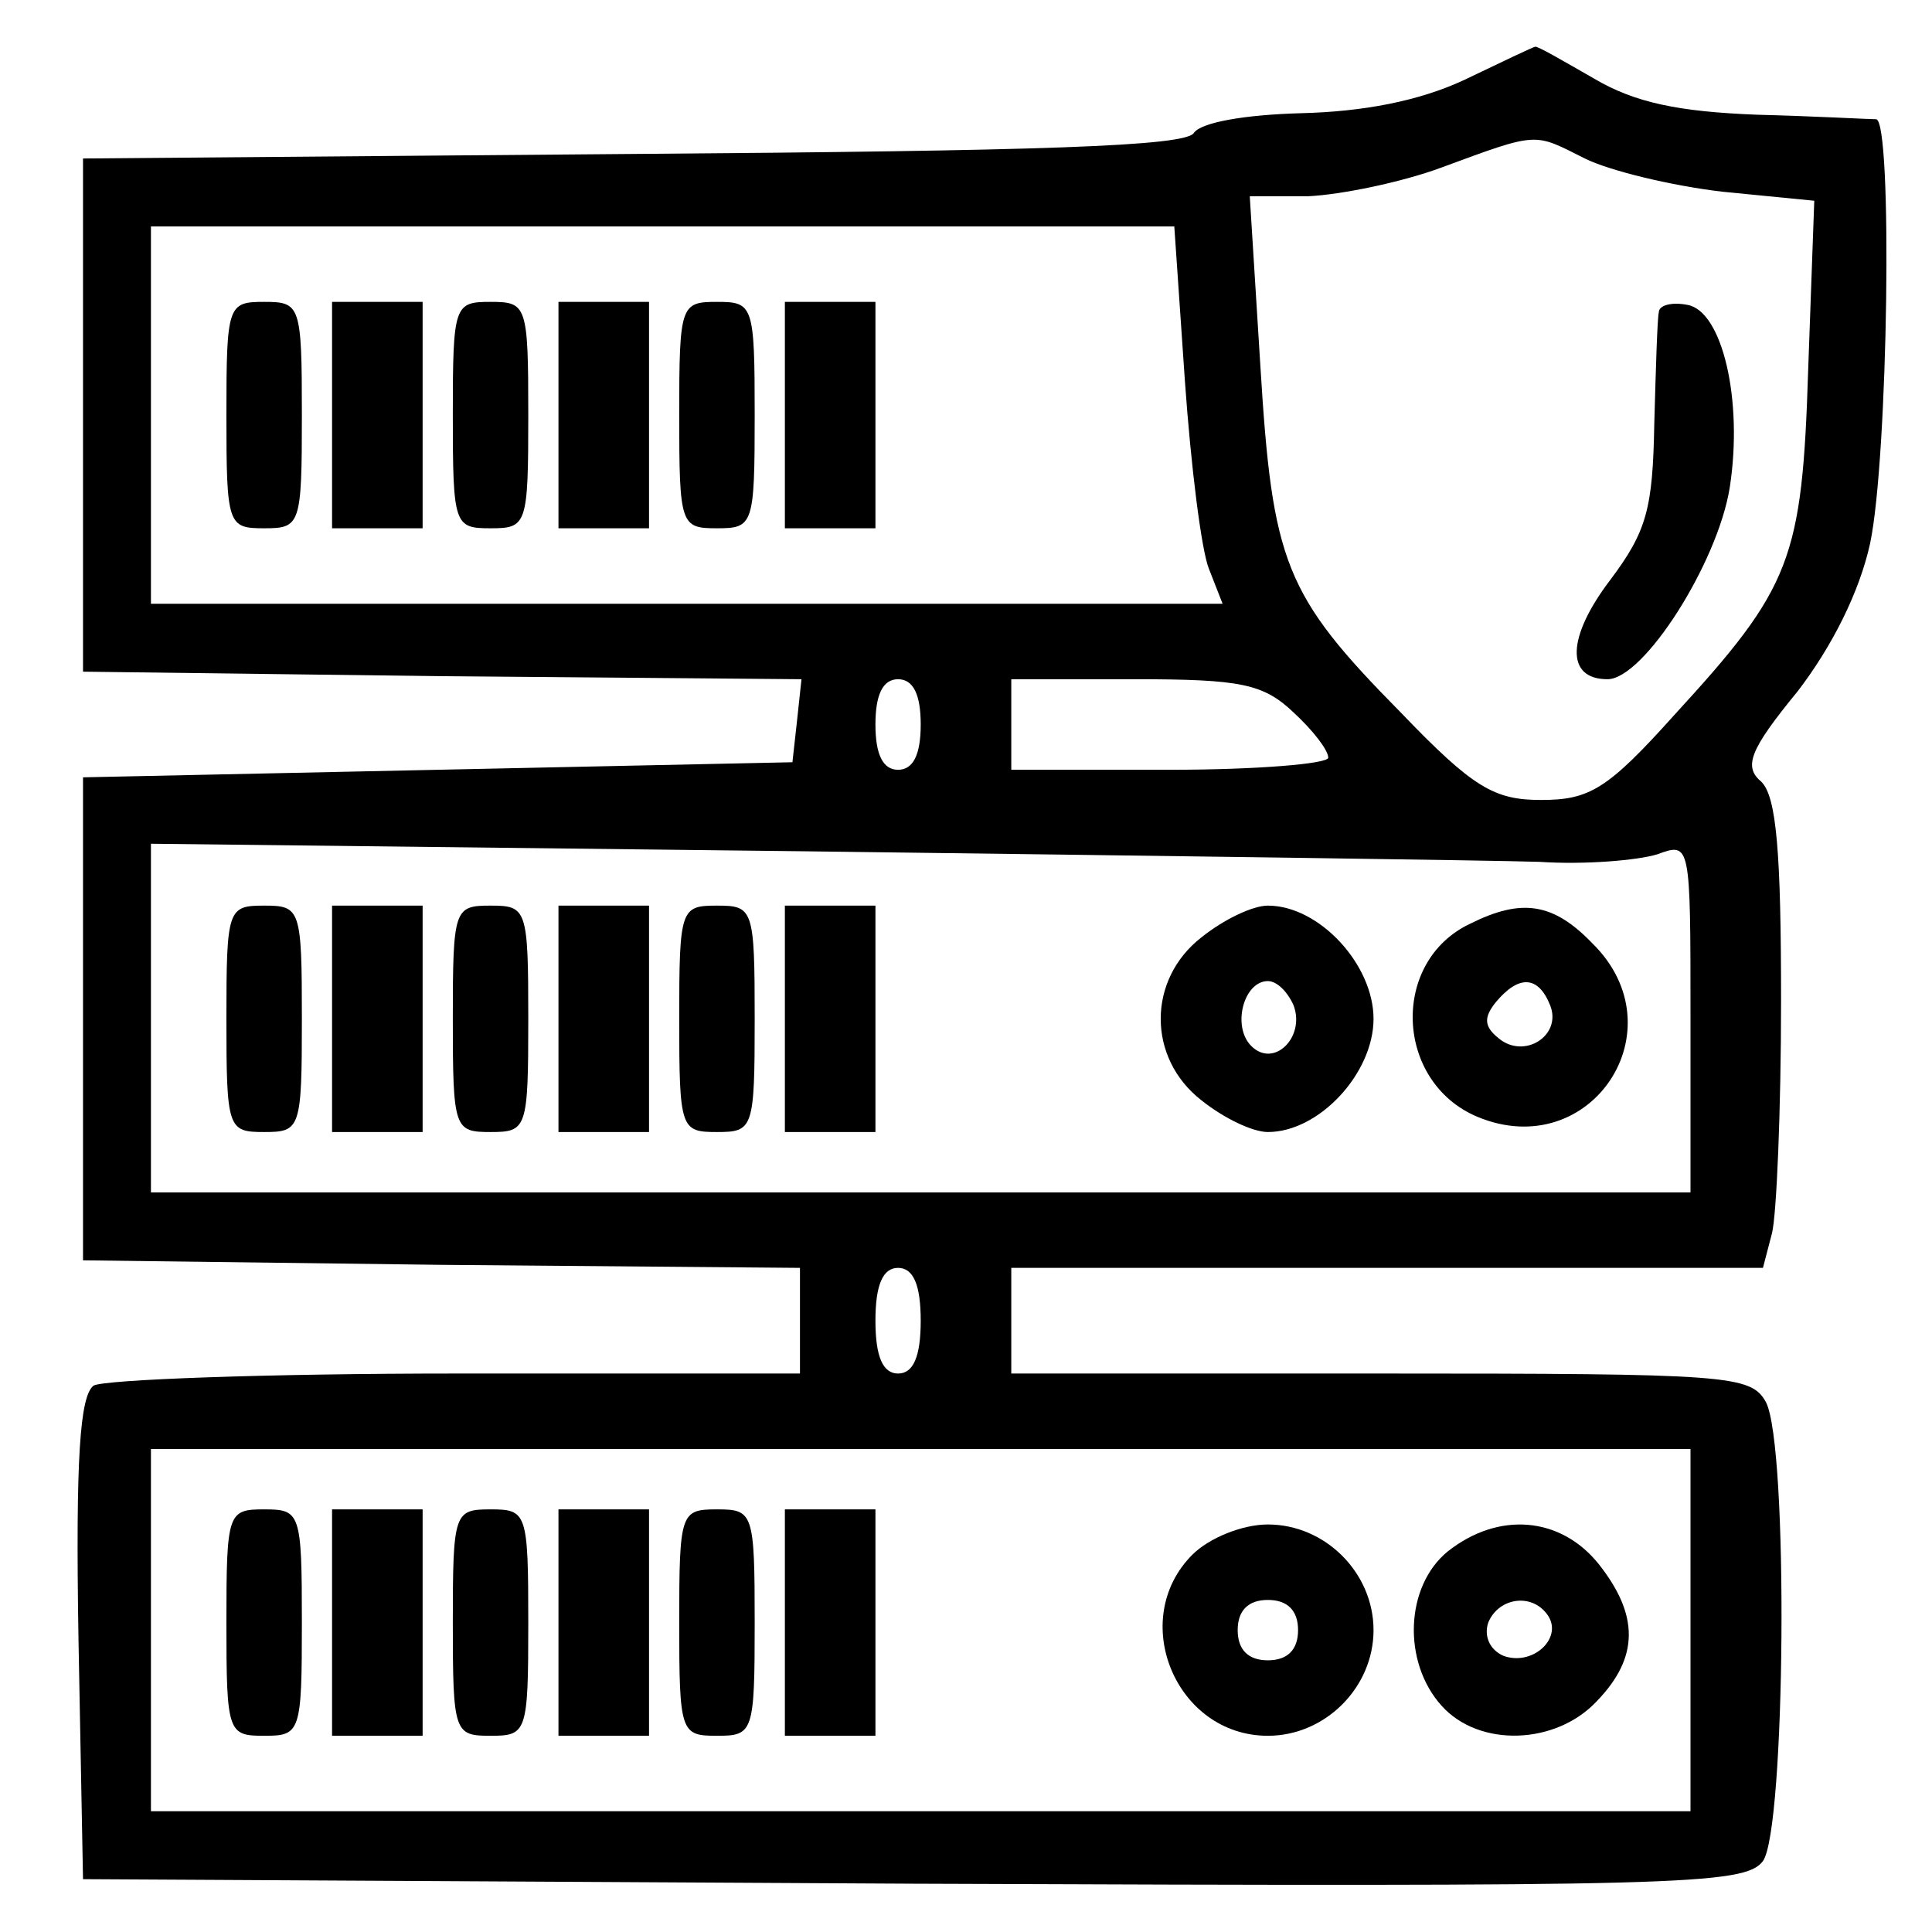
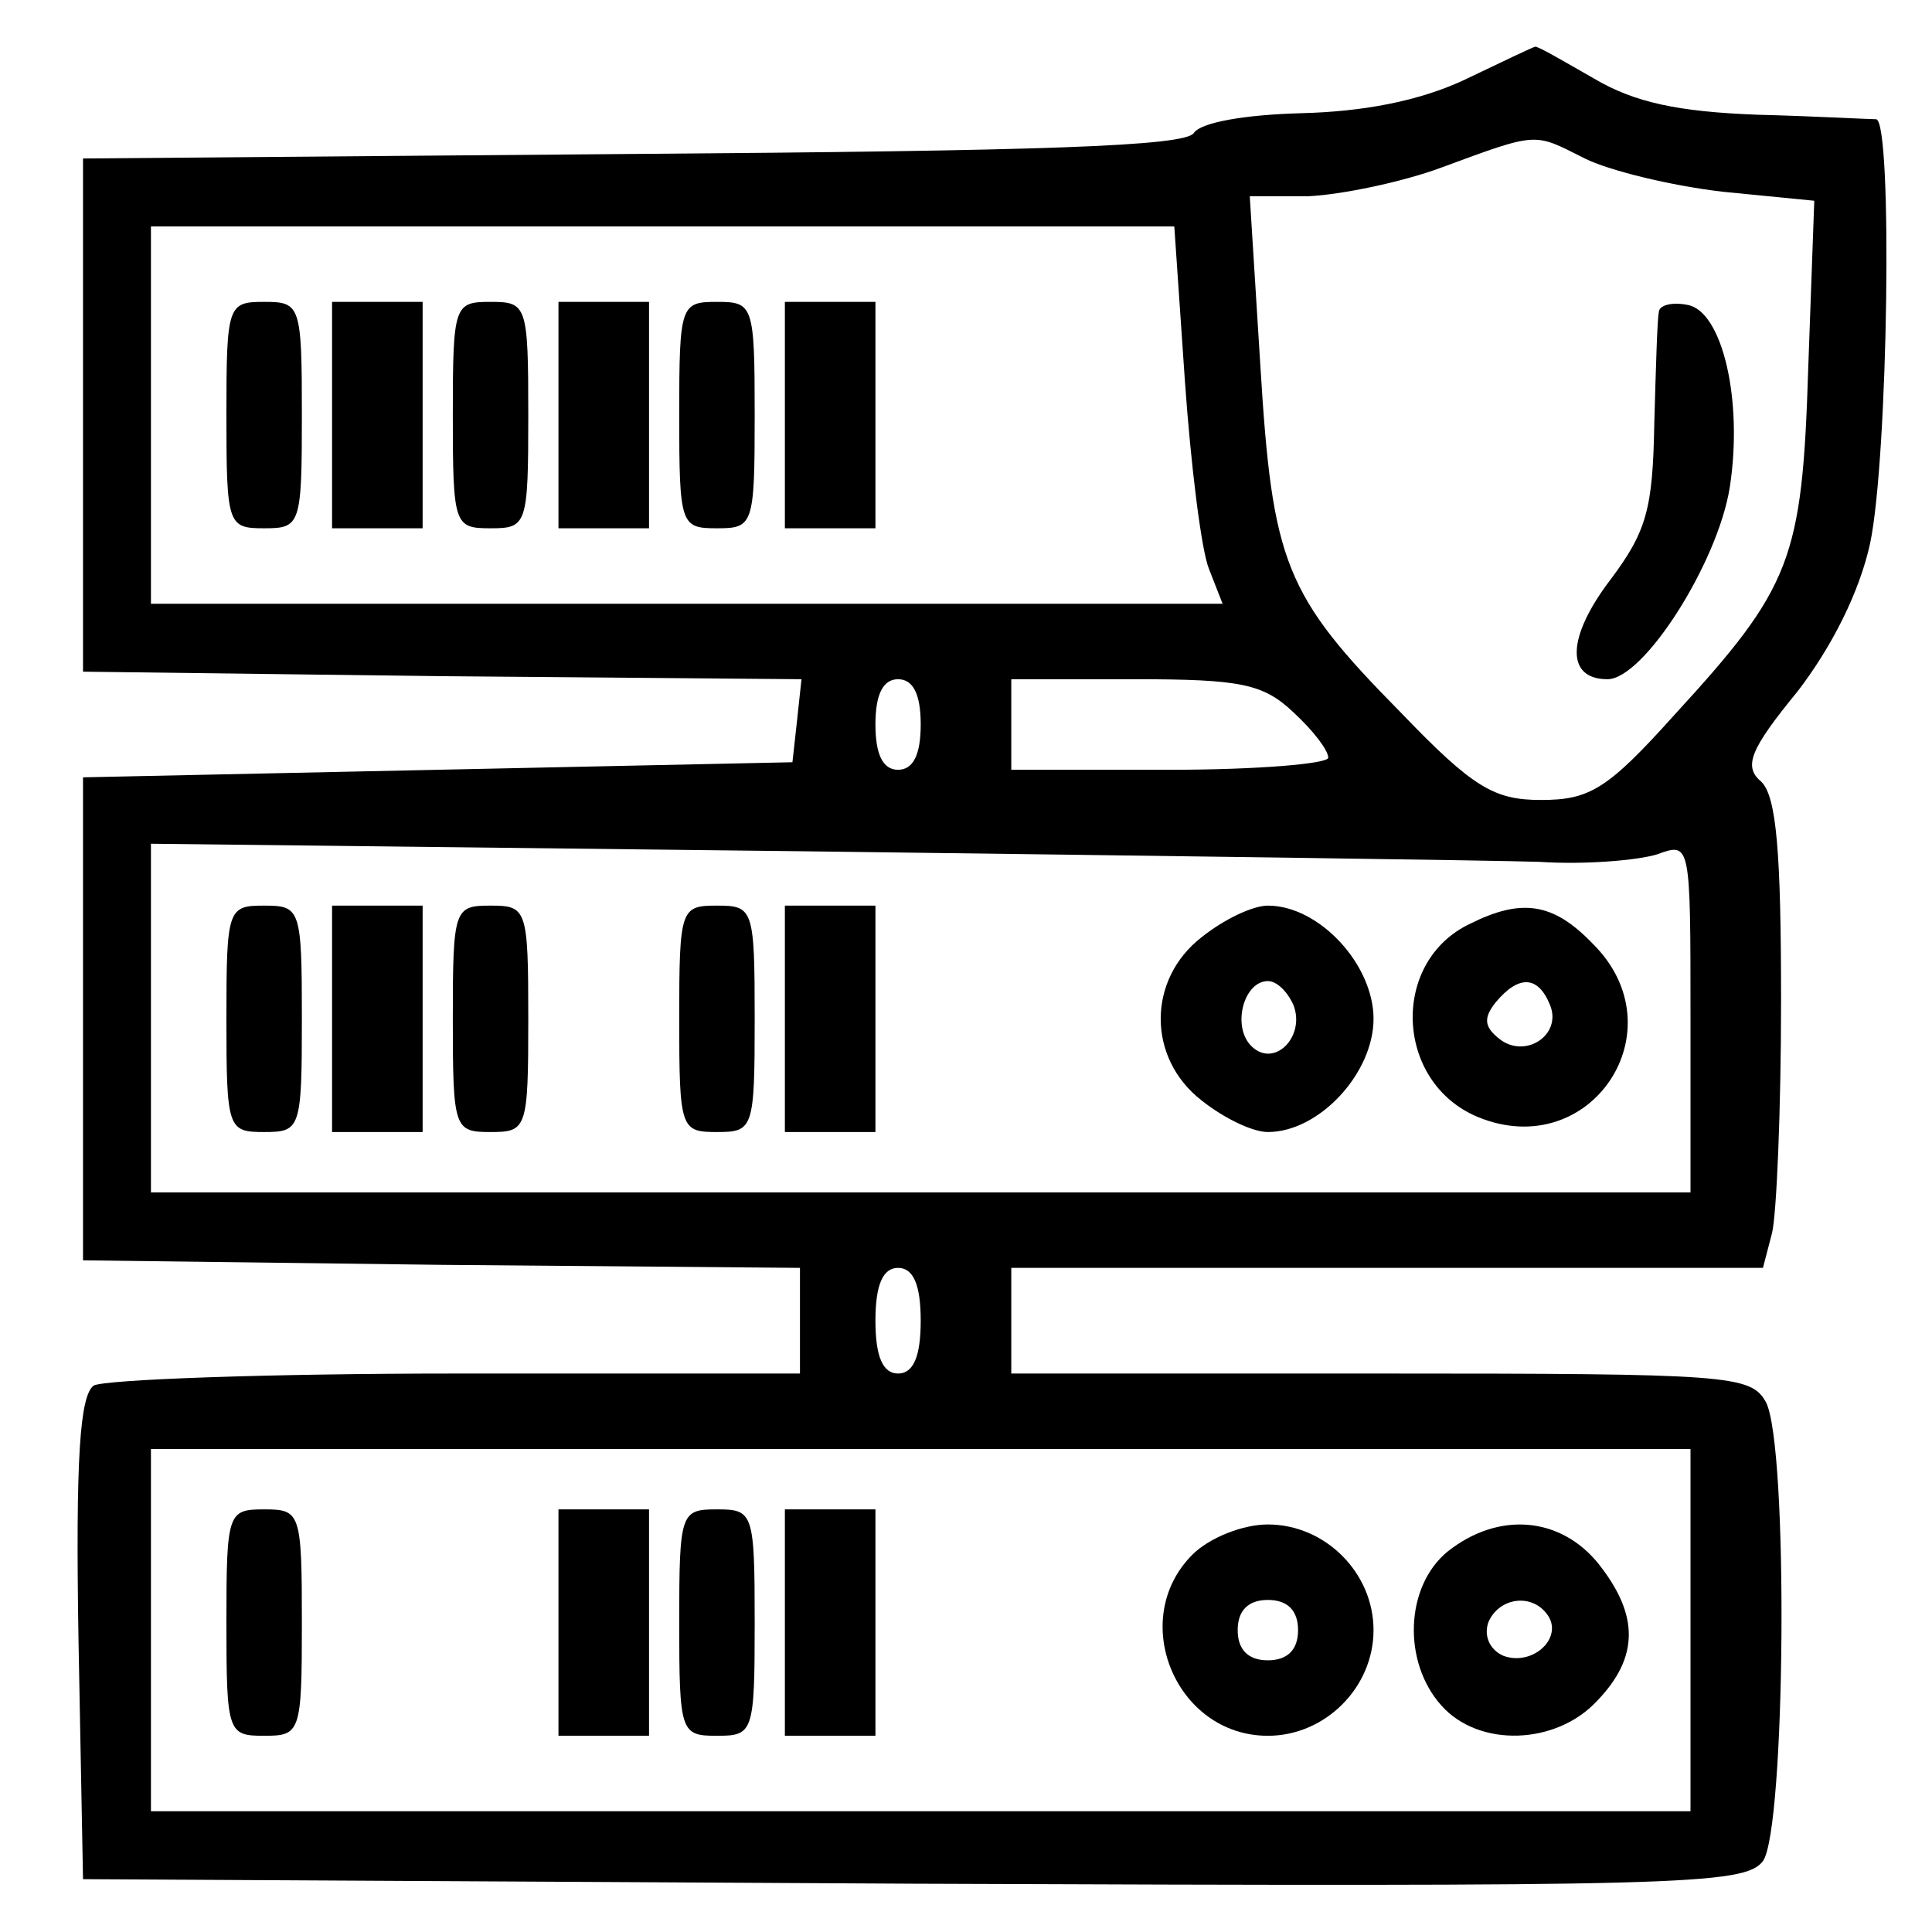
<svg xmlns="http://www.w3.org/2000/svg" version="1.0" width="128pt" height="128pt" viewBox="0 0 128 128" preserveAspectRatio="xMidYMid meet">
  <g transform="translate(0,128) scale(0.1,-0.1)" fill="#000000" stroke="none">
    <path d="M970 1227 c-30 -14 -67 -21 -108 -22 -37 -1 -66 -6 -71 -13 -5 -9 -103 -12 -372 -14 l-364 -3 0 -170 0 -170 238 -3 238 -2 -3 -28 -3 -27 -235 -5 -235 -5 0 -160 0 -160 238 -3 237 -2 0 -35 0 -35 -227 0 c-126 0 -234 -4 -241 -8 -9 -7 -12 -47 -10 -168 l3 -159 550 -3 c508 -2 551 -1 563 15 15 21 17 275 2 304 -10 18 -24 19 -255 19 l-245 0 0 35 0 35 249 0 249 0 6 23 c3 12 6 81 6 154 0 98 -3 135 -13 145 -12 10 -8 21 24 60 23 30 41 66 48 98 12 57 15 280 4 281 -5 0 -40 2 -79 3 -52 2 -81 8 -108 24 -21 12 -38 22 -39 21 -1 0 -22 -10 -47 -22z m80 -52 c16 -8 57 -18 91 -22 l61 -6 -4 -111 c-4 -127 -11 -145 -89 -230 -44 -49 -56 -56 -88 -56 -31 0 -45 8 -93 58 -77 78 -85 99 -93 230 l-7 112 39 0 c21 1 61 9 88 19 65 24 61 23 95 6z m-265 -147 c4 -57 11 -113 16 -125 l9 -23 -355 0 -355 0 0 125 0 125 339 0 339 0 7 -102z m-175 -228 c0 -20 -5 -30 -15 -30 -10 0 -15 10 -15 30 0 20 5 30 15 30 10 0 15 -10 15 -30z m247 8 c13 -12 23 -25 23 -30 0 -4 -47 -8 -105 -8 l-105 0 0 30 0 30 82 0 c70 0 85 -3 105 -22z m163 -99 c30 -2 65 1 78 5 22 8 22 8 22 -108 l0 -116 -510 0 -510 0 0 115 0 116 433 -5 c237 -3 457 -6 487 -7z m-410 -304 c0 -24 -5 -35 -15 -35 -10 0 -15 11 -15 35 0 24 5 35 15 35 10 0 15 -11 15 -35z m510 -205 l0 -120 -510 0 -510 0 0 120 0 120 510 0 510 0 0 -120z" />
    <path d="M1099 1073 c-1 -4 -2 -38 -3 -74 -1 -56 -5 -71 -29 -103 -29 -38 -30 -66 -2 -66 24 0 73 77 81 127 9 58 -5 117 -28 121 -10 2 -19 0 -19 -5z" />
    <path d="M150 1005 c0 -73 1 -75 25 -75 24 0 25 2 25 75 0 73 -1 75 -25 75 -24 0 -25 -2 -25 -75z" />
    <path d="M220 1005 l0 -75 30 0 30 0 0 75 0 75 -30 0 -30 0 0 -75z" />
    <path d="M300 1005 c0 -73 1 -75 25 -75 24 0 25 2 25 75 0 73 -1 75 -25 75 -24 0 -25 -2 -25 -75z" />
    <path d="M370 1005 l0 -75 30 0 30 0 0 75 0 75 -30 0 -30 0 0 -75z" />
    <path d="M450 1005 c0 -73 1 -75 25 -75 24 0 25 2 25 75 0 73 -1 75 -25 75 -24 0 -25 -2 -25 -75z" />
    <path d="M520 1005 l0 -75 30 0 30 0 0 75 0 75 -30 0 -30 0 0 -75z" />
    <path d="M150 605 c0 -73 1 -75 25 -75 24 0 25 2 25 75 0 73 -1 75 -25 75 -24 0 -25 -2 -25 -75z" />
    <path d="M220 605 l0 -75 30 0 30 0 0 75 0 75 -30 0 -30 0 0 -75z" />
    <path d="M300 605 c0 -73 1 -75 25 -75 24 0 25 2 25 75 0 73 -1 75 -25 75 -24 0 -25 -2 -25 -75z" />
-     <path d="M370 605 l0 -75 30 0 30 0 0 75 0 75 -30 0 -30 0 0 -75z" />
    <path d="M450 605 c0 -73 1 -75 25 -75 24 0 25 2 25 75 0 73 -1 75 -25 75 -24 0 -25 -2 -25 -75z" />
    <path d="M520 605 l0 -75 30 0 30 0 0 75 0 75 -30 0 -30 0 0 -75z" />
    <path d="M796 659 c-36 -28 -36 -80 0 -108 15 -12 34 -21 44 -21 34 0 70 39 70 75 0 36 -36 75 -70 75 -10 0 -29 -9 -44 -21z m61 -45 c8 -21 -13 -42 -28 -27 -13 13 -5 43 11 43 6 0 13 -7 17 -16z" />
    <path d="M974 668 c-53 -25 -50 -105 5 -128 75 -31 134 58 76 115 -26 27 -47 30 -81 13z m53 -54 c8 -20 -17 -36 -34 -22 -10 8 -10 14 -2 24 15 18 28 18 36 -2z" />
    <path d="M150 205 c0 -73 1 -75 25 -75 24 0 25 2 25 75 0 73 -1 75 -25 75 -24 0 -25 -2 -25 -75z" />
-     <path d="M220 205 l0 -75 30 0 30 0 0 75 0 75 -30 0 -30 0 0 -75z" />
-     <path d="M300 205 c0 -73 1 -75 25 -75 24 0 25 2 25 75 0 73 -1 75 -25 75 -24 0 -25 -2 -25 -75z" />
+     <path d="M220 205 z" />
    <path d="M370 205 l0 -75 30 0 30 0 0 75 0 75 -30 0 -30 0 0 -75z" />
    <path d="M450 205 c0 -73 1 -75 25 -75 24 0 25 2 25 75 0 73 -1 75 -25 75 -24 0 -25 -2 -25 -75z" />
    <path d="M520 205 l0 -75 30 0 30 0 0 75 0 75 -30 0 -30 0 0 -75z" />
    <path d="M790 250 c-43 -43 -11 -120 50 -120 38 0 70 32 70 70 0 38 -32 70 -70 70 -17 0 -39 -9 -50 -20z m70 -50 c0 -13 -7 -20 -20 -20 -13 0 -20 7 -20 20 0 13 7 20 20 20 13 0 20 -7 20 -20z" />
    <path d="M959 252 c-28 -23 -30 -73 -4 -102 25 -28 76 -26 103 3 28 29 28 57 1 91 -25 31 -66 35 -100 8z m67 -43 c9 -15 -11 -33 -30 -26 -9 4 -13 13 -10 22 7 17 30 20 40 4z" />
  </g>
</svg>